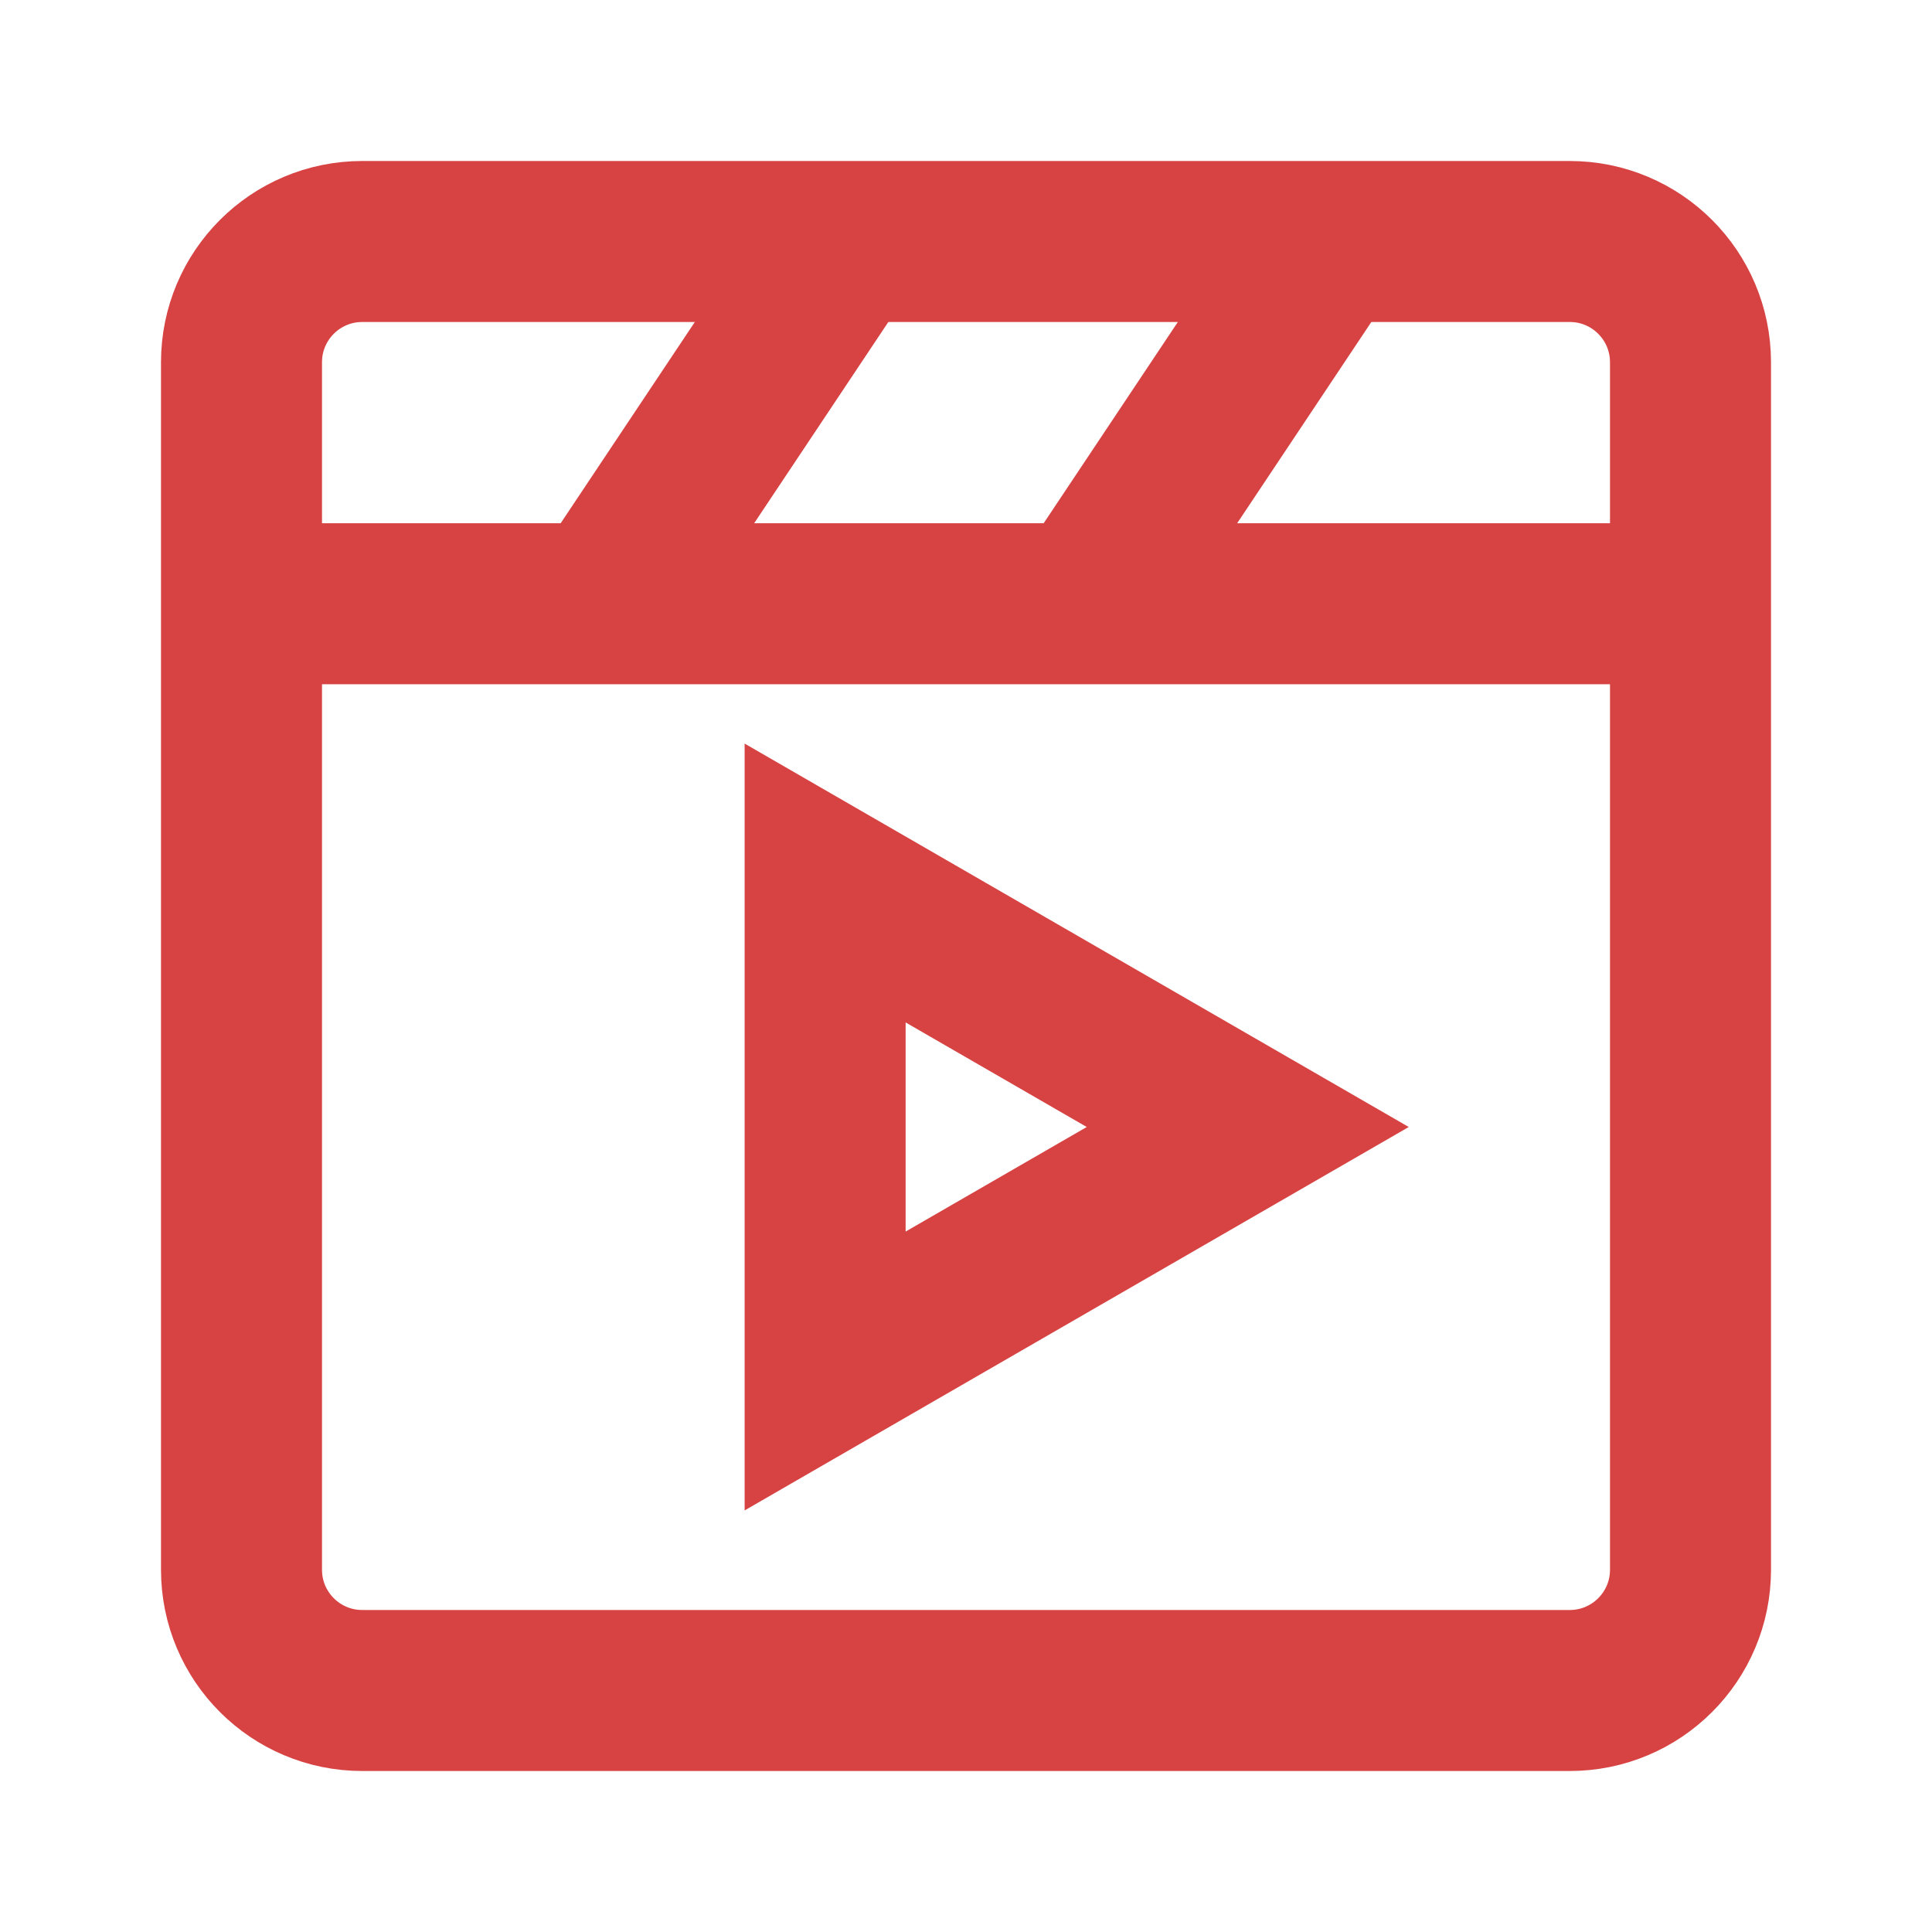
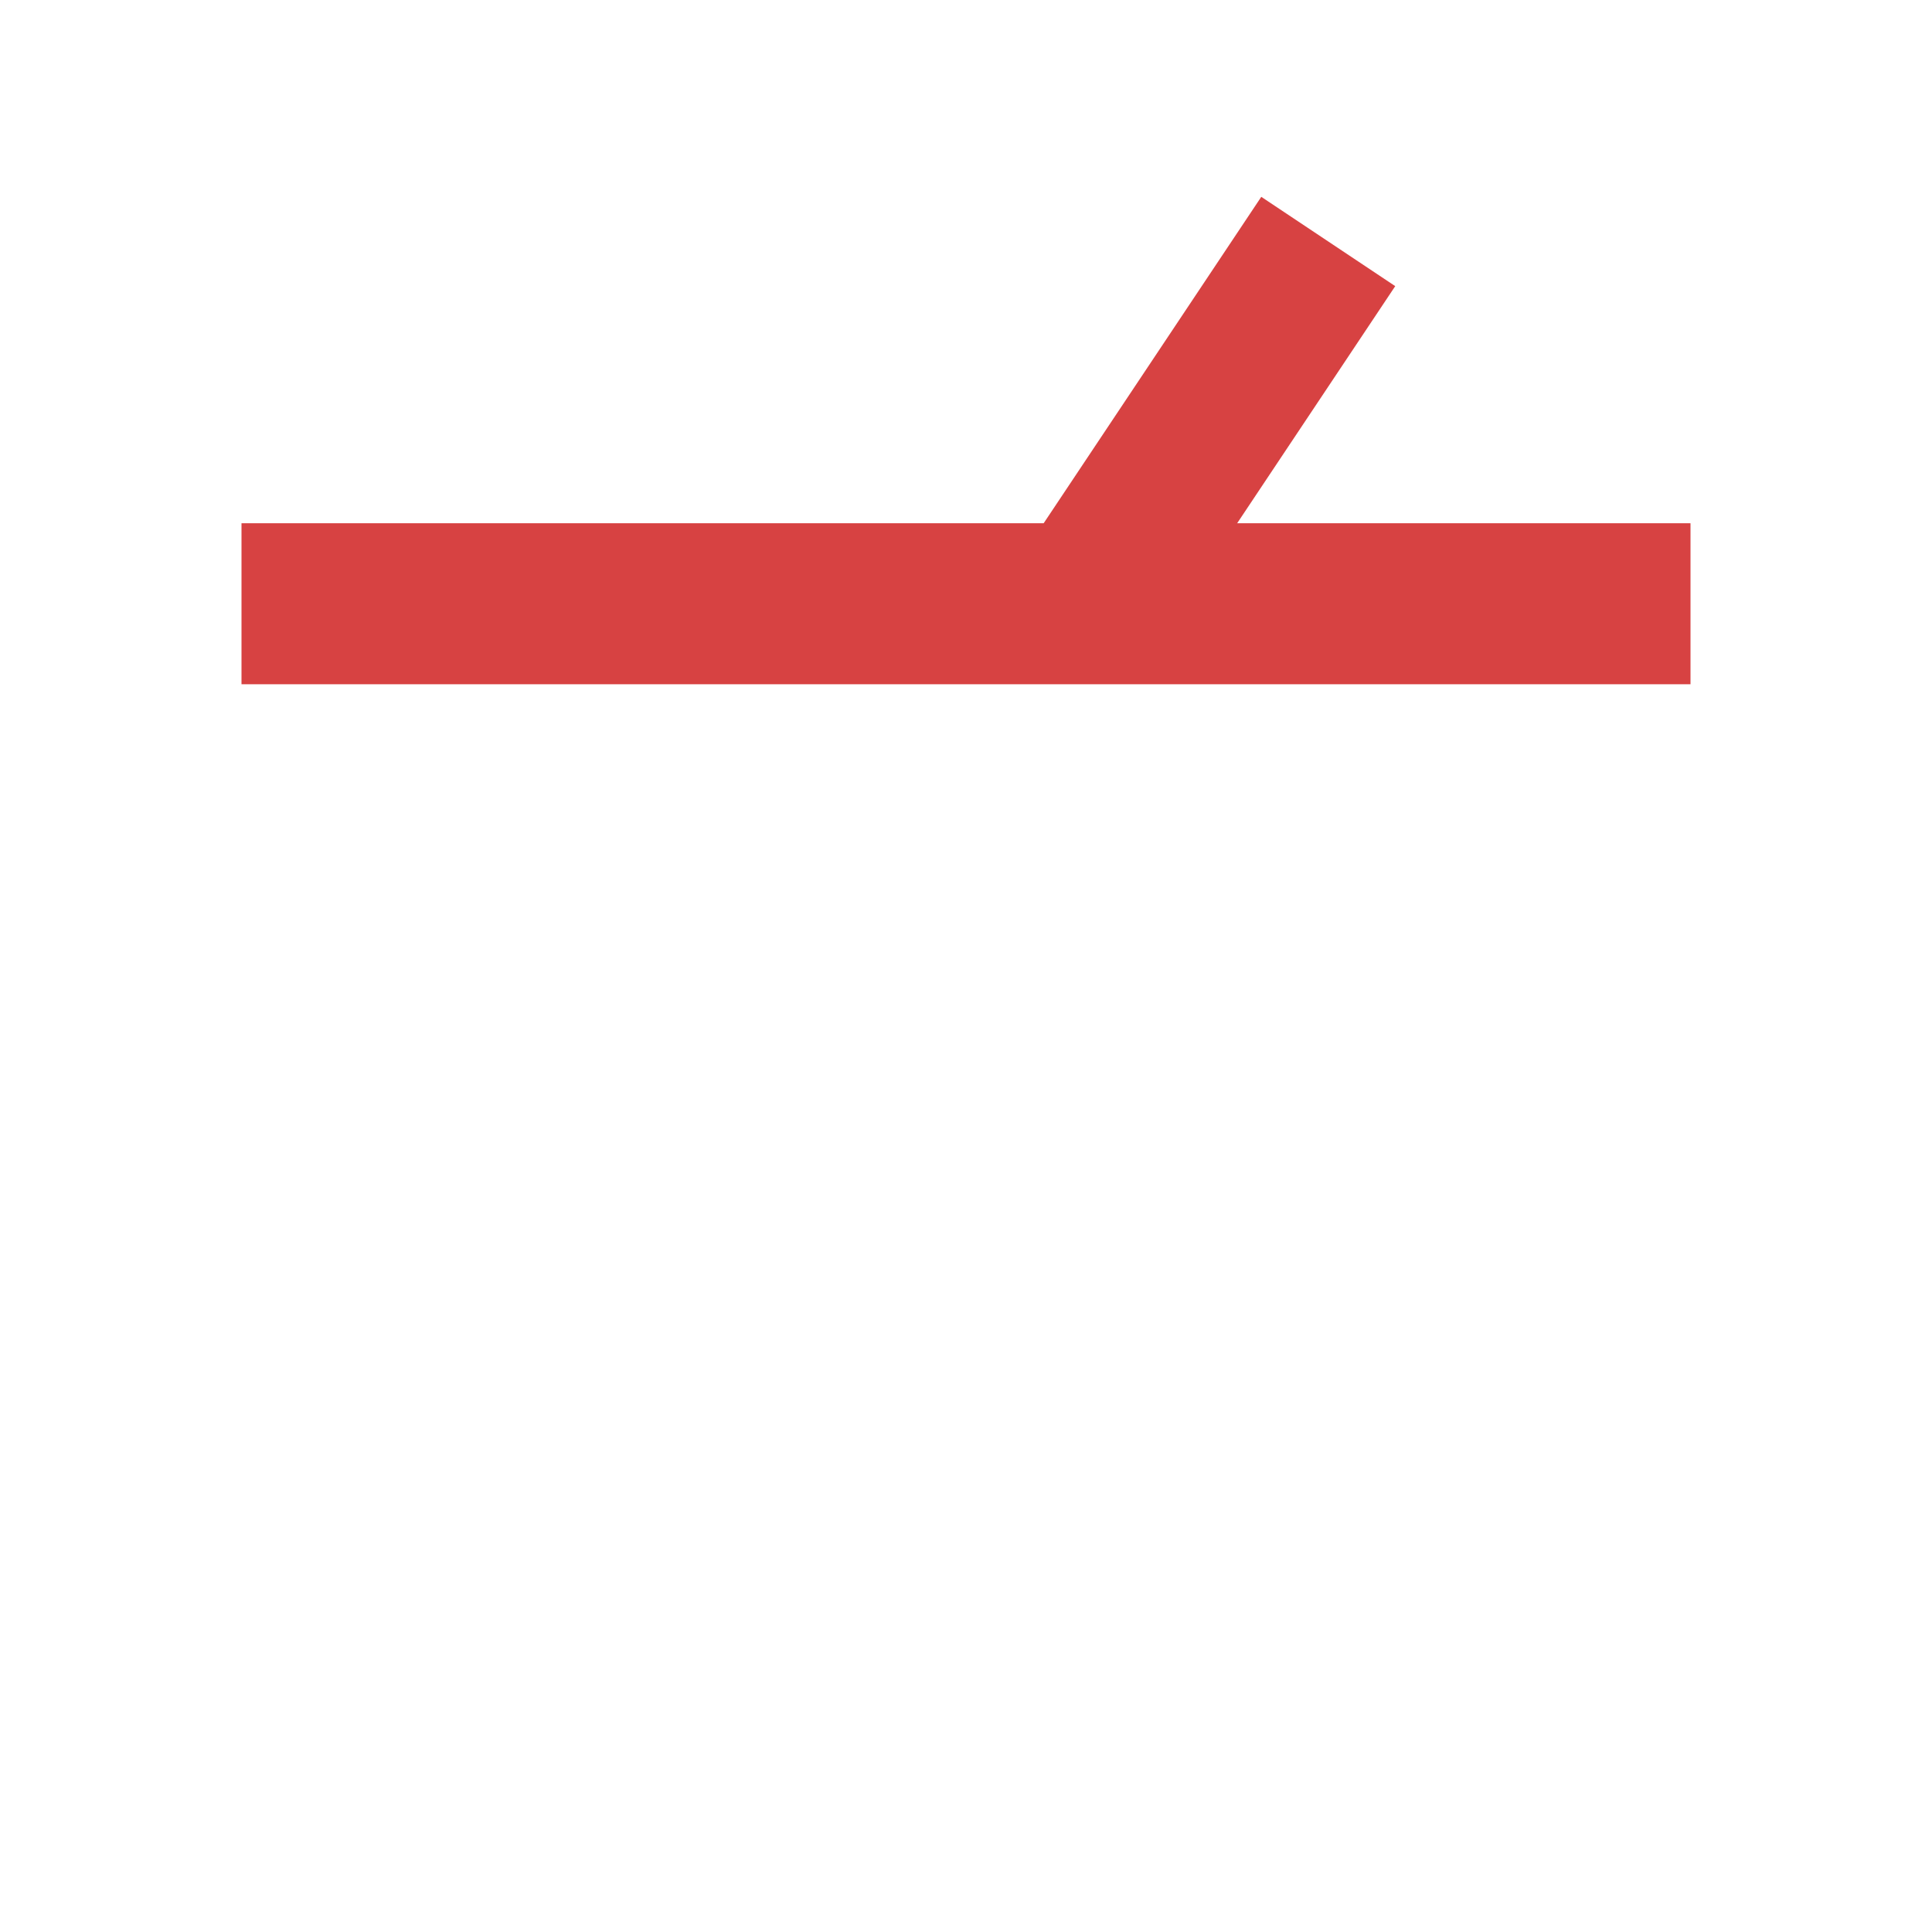
<svg xmlns="http://www.w3.org/2000/svg" width="24" height="24" viewBox="0 0 48 48" fill="none">
-   <path d="M39 6H9C7.343 6 6 7.343 6 9V39C6 40.657 7.343 42 9 42H39C40.657 42 42 40.657 42 39V9C42 7.343 40.657 6 39 6Z" stroke="#d74242" stroke-width="4" stroke-linecap="butt" stroke-linejoin="miter" />
-   <path d="M20.5 28V21.938L25.75 24.969L31 28L25.75 31.031L20.5 34.062V28Z" fill="none" stroke="#d74242" stroke-width="4" stroke-linecap="butt" stroke-linejoin="miter" />
  <path d="M6 15H42" stroke="#d74242" stroke-width="4" stroke-linecap="butt" stroke-linejoin="miter" />
  <path d="M33 6L27 15" stroke="#d74242" stroke-width="4" stroke-linecap="butt" stroke-linejoin="miter" />
-   <path d="M21 6L15 15" stroke="#d74242" stroke-width="4" stroke-linecap="butt" stroke-linejoin="miter" />
</svg>